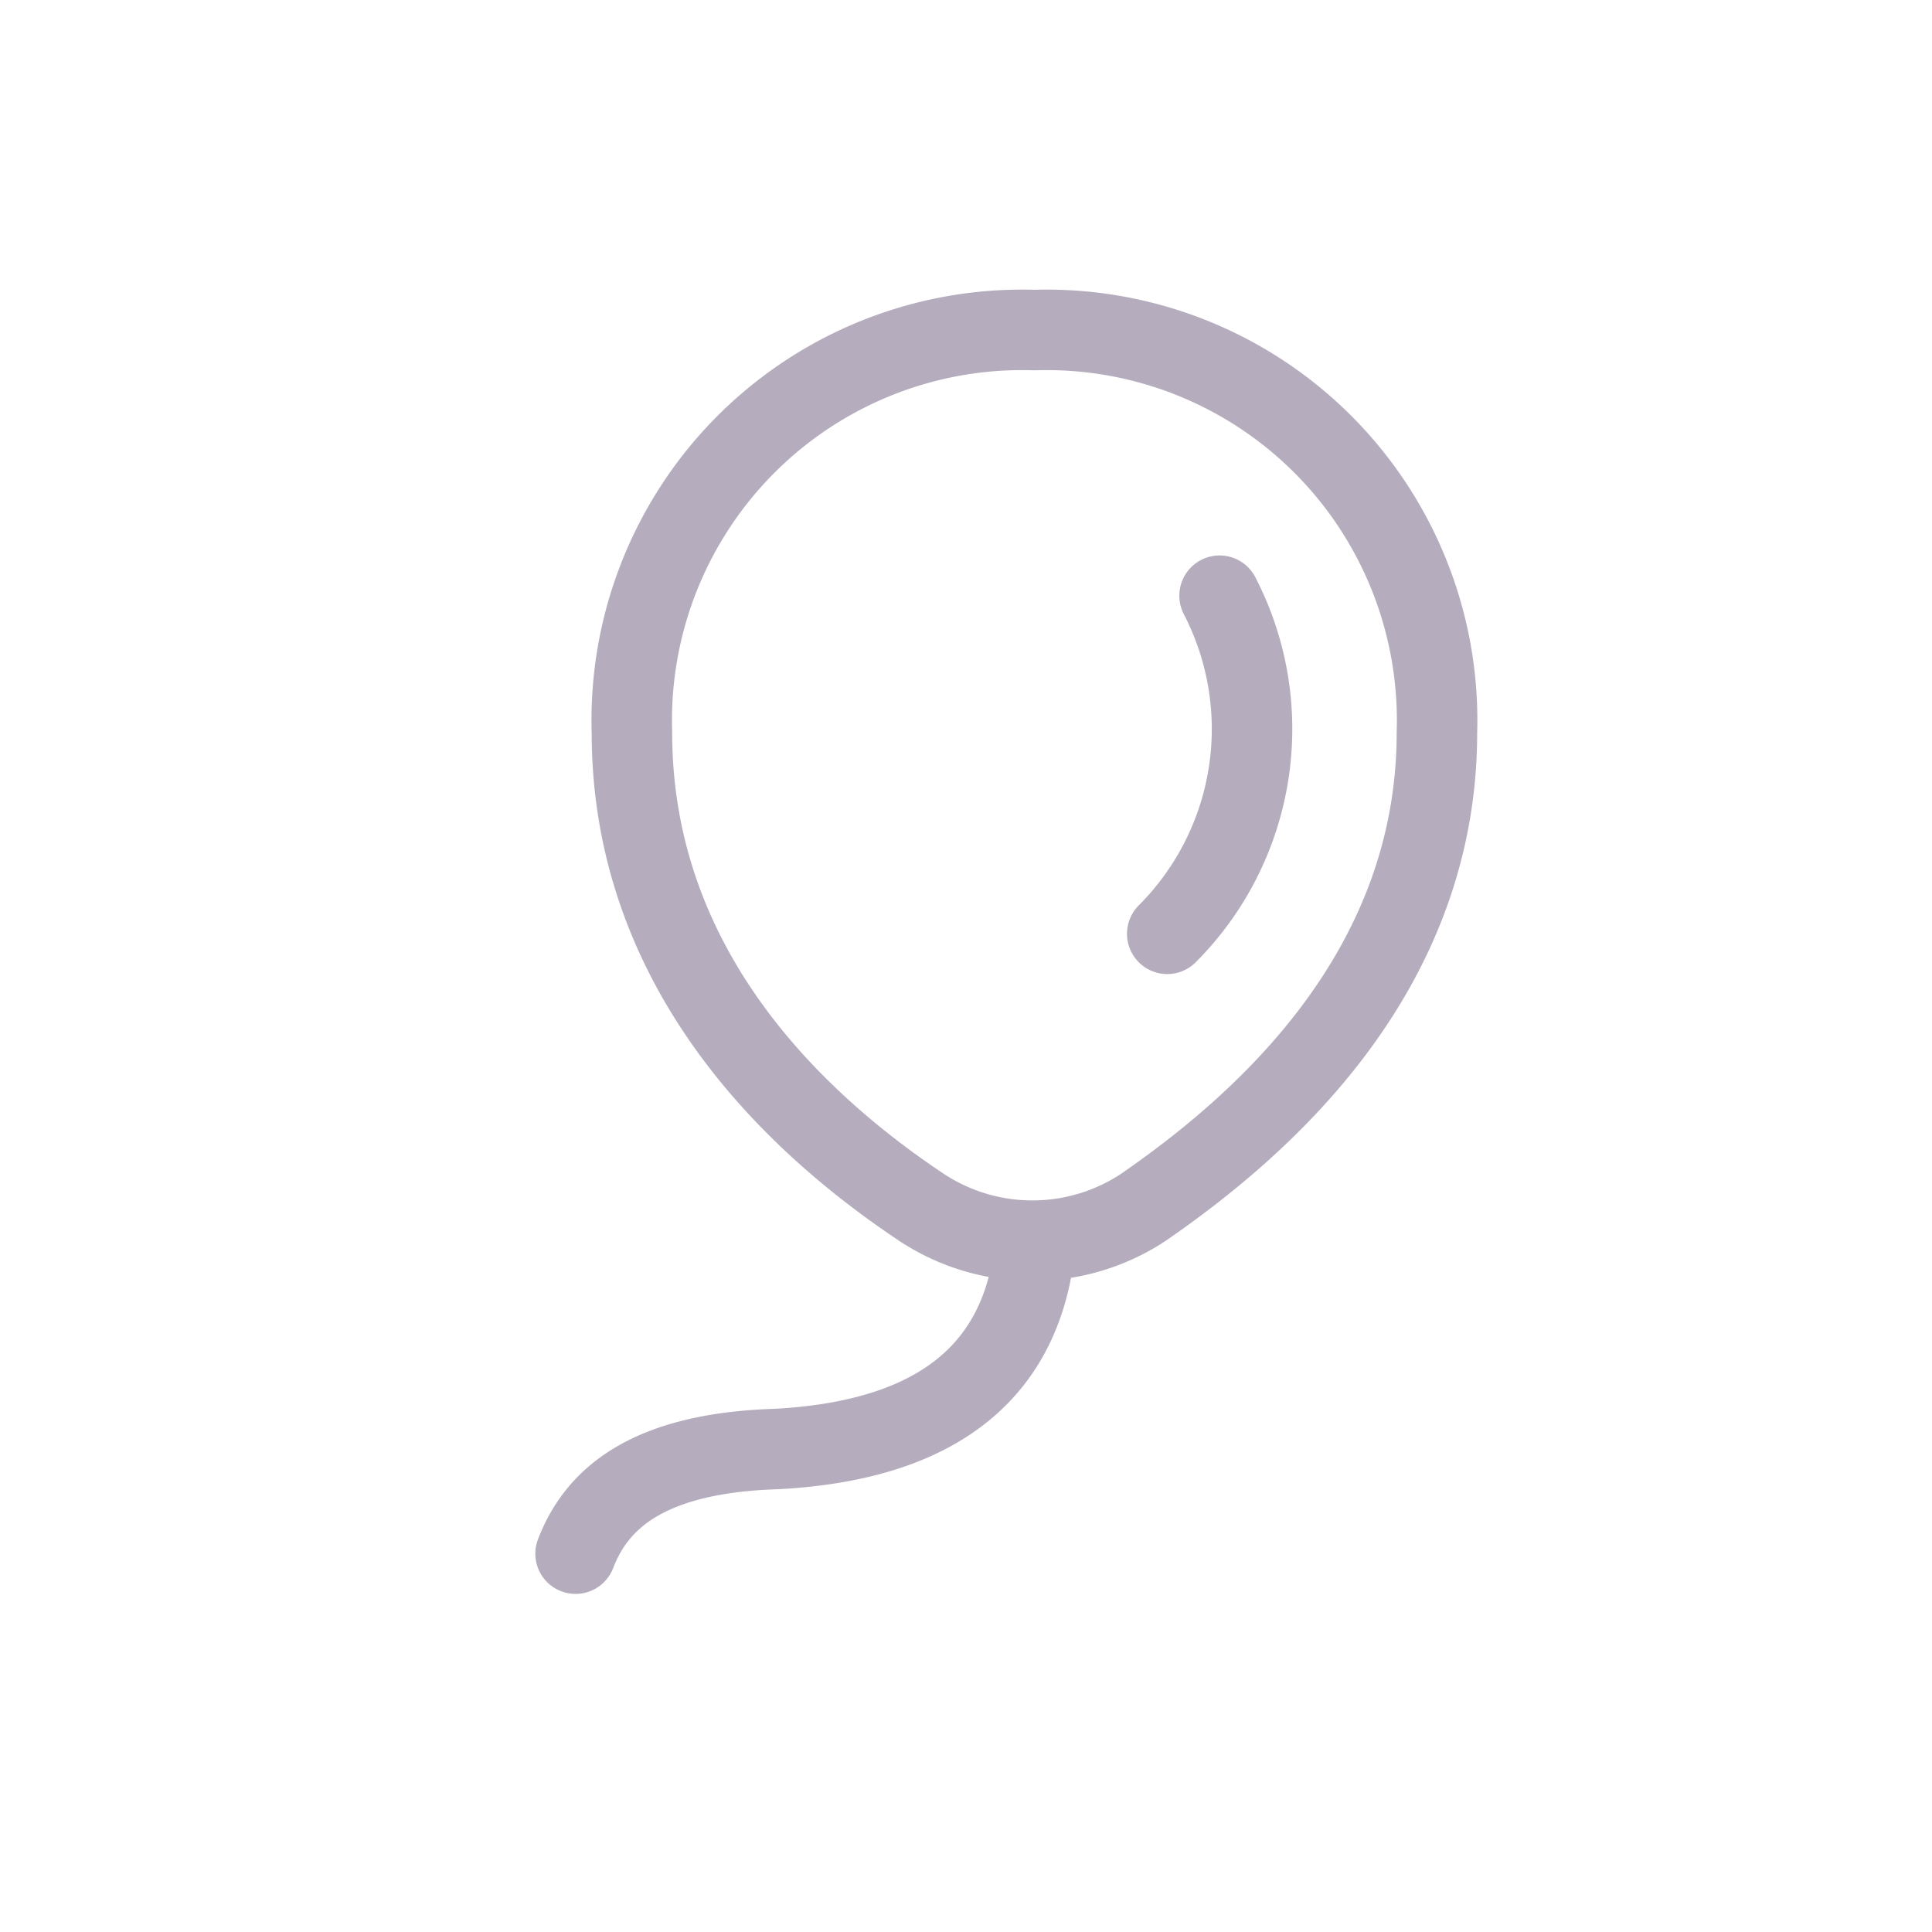
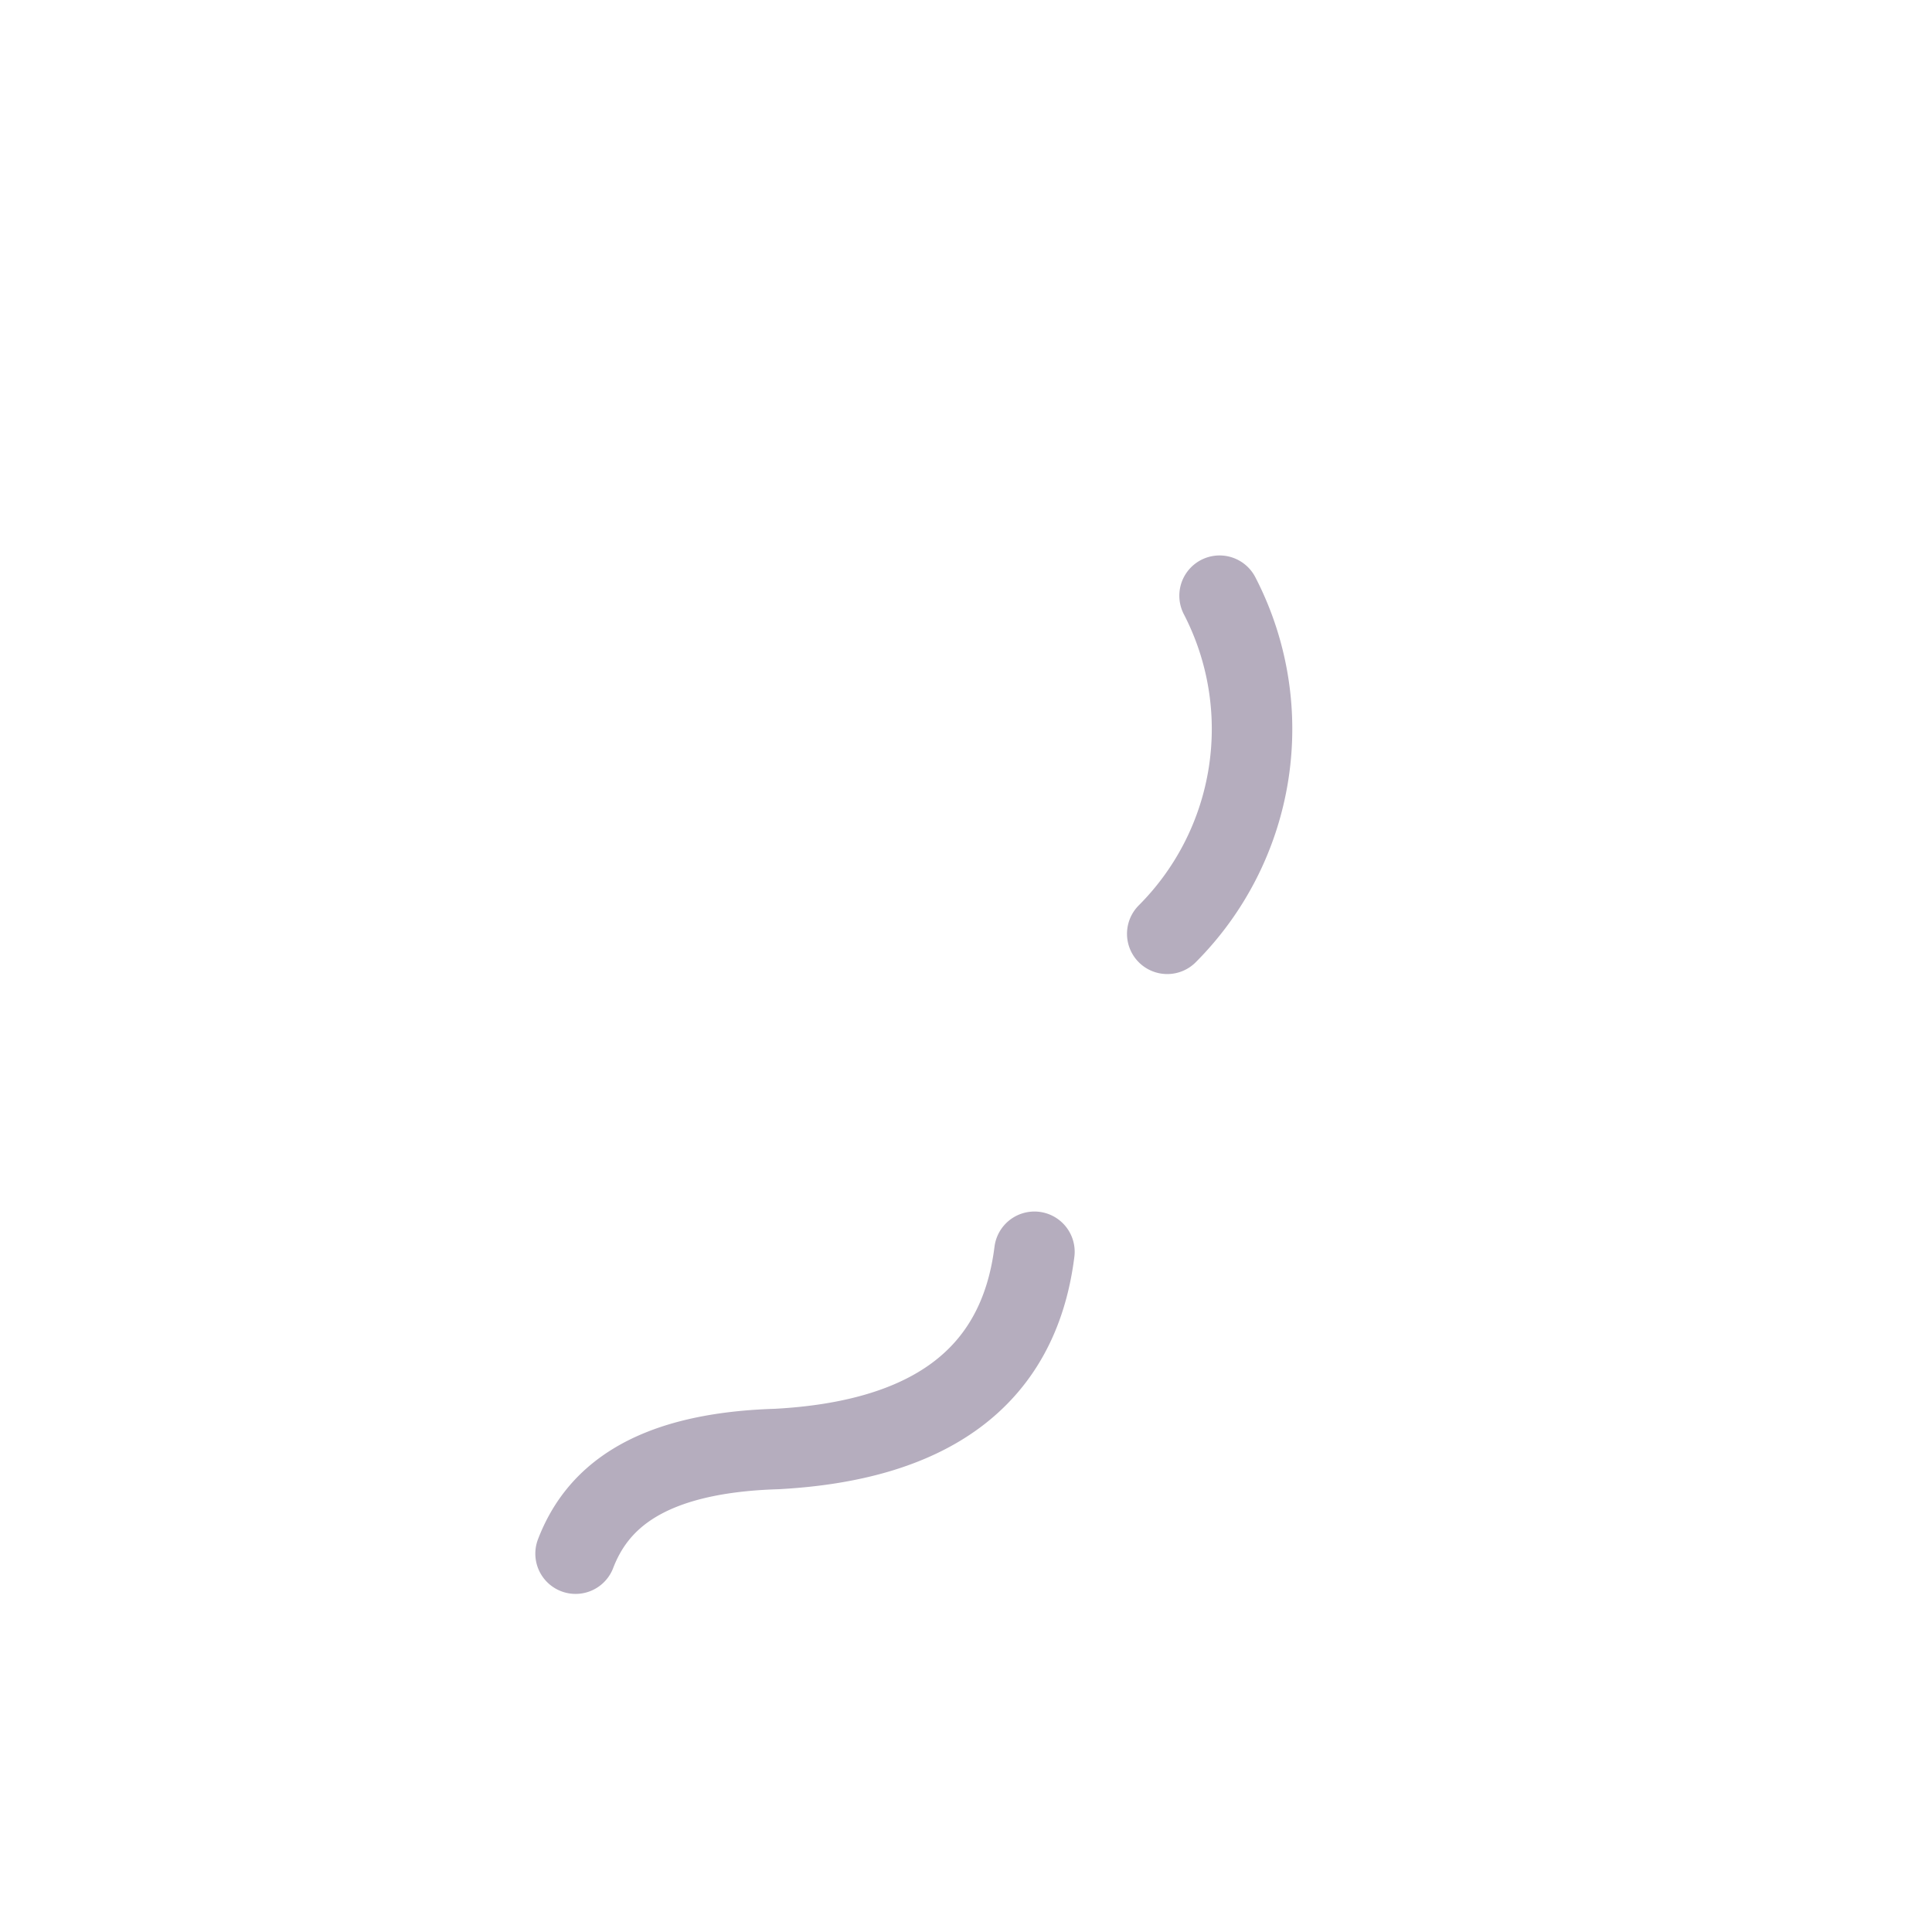
<svg xmlns="http://www.w3.org/2000/svg" width="48" height="48" fill="none">
  <path stroke="#B5ADBE" stroke-linecap="round" stroke-linejoin="round" stroke-width="2" d="M25.7 31.1c-.4 3.2-2.7 4.7-6.4 4.9-3.3.1-4.5 1.3-5 2.6m16-23.8a7.2 7.2 0 0 1-1.3 8.4" />
-   <path stroke="#B5ADBE" stroke-linecap="round" stroke-linejoin="round" stroke-width="2" d="M35.7 18.2c0 6-4.4 9.8-7.3 11.8a5 5 0 0 1-5.5 0c-3-2-7.2-5.8-7.2-11.8a9.7 9.7 0 0 1 10-10 9.7 9.7 0 0 1 10 10v0Z" />
</svg>